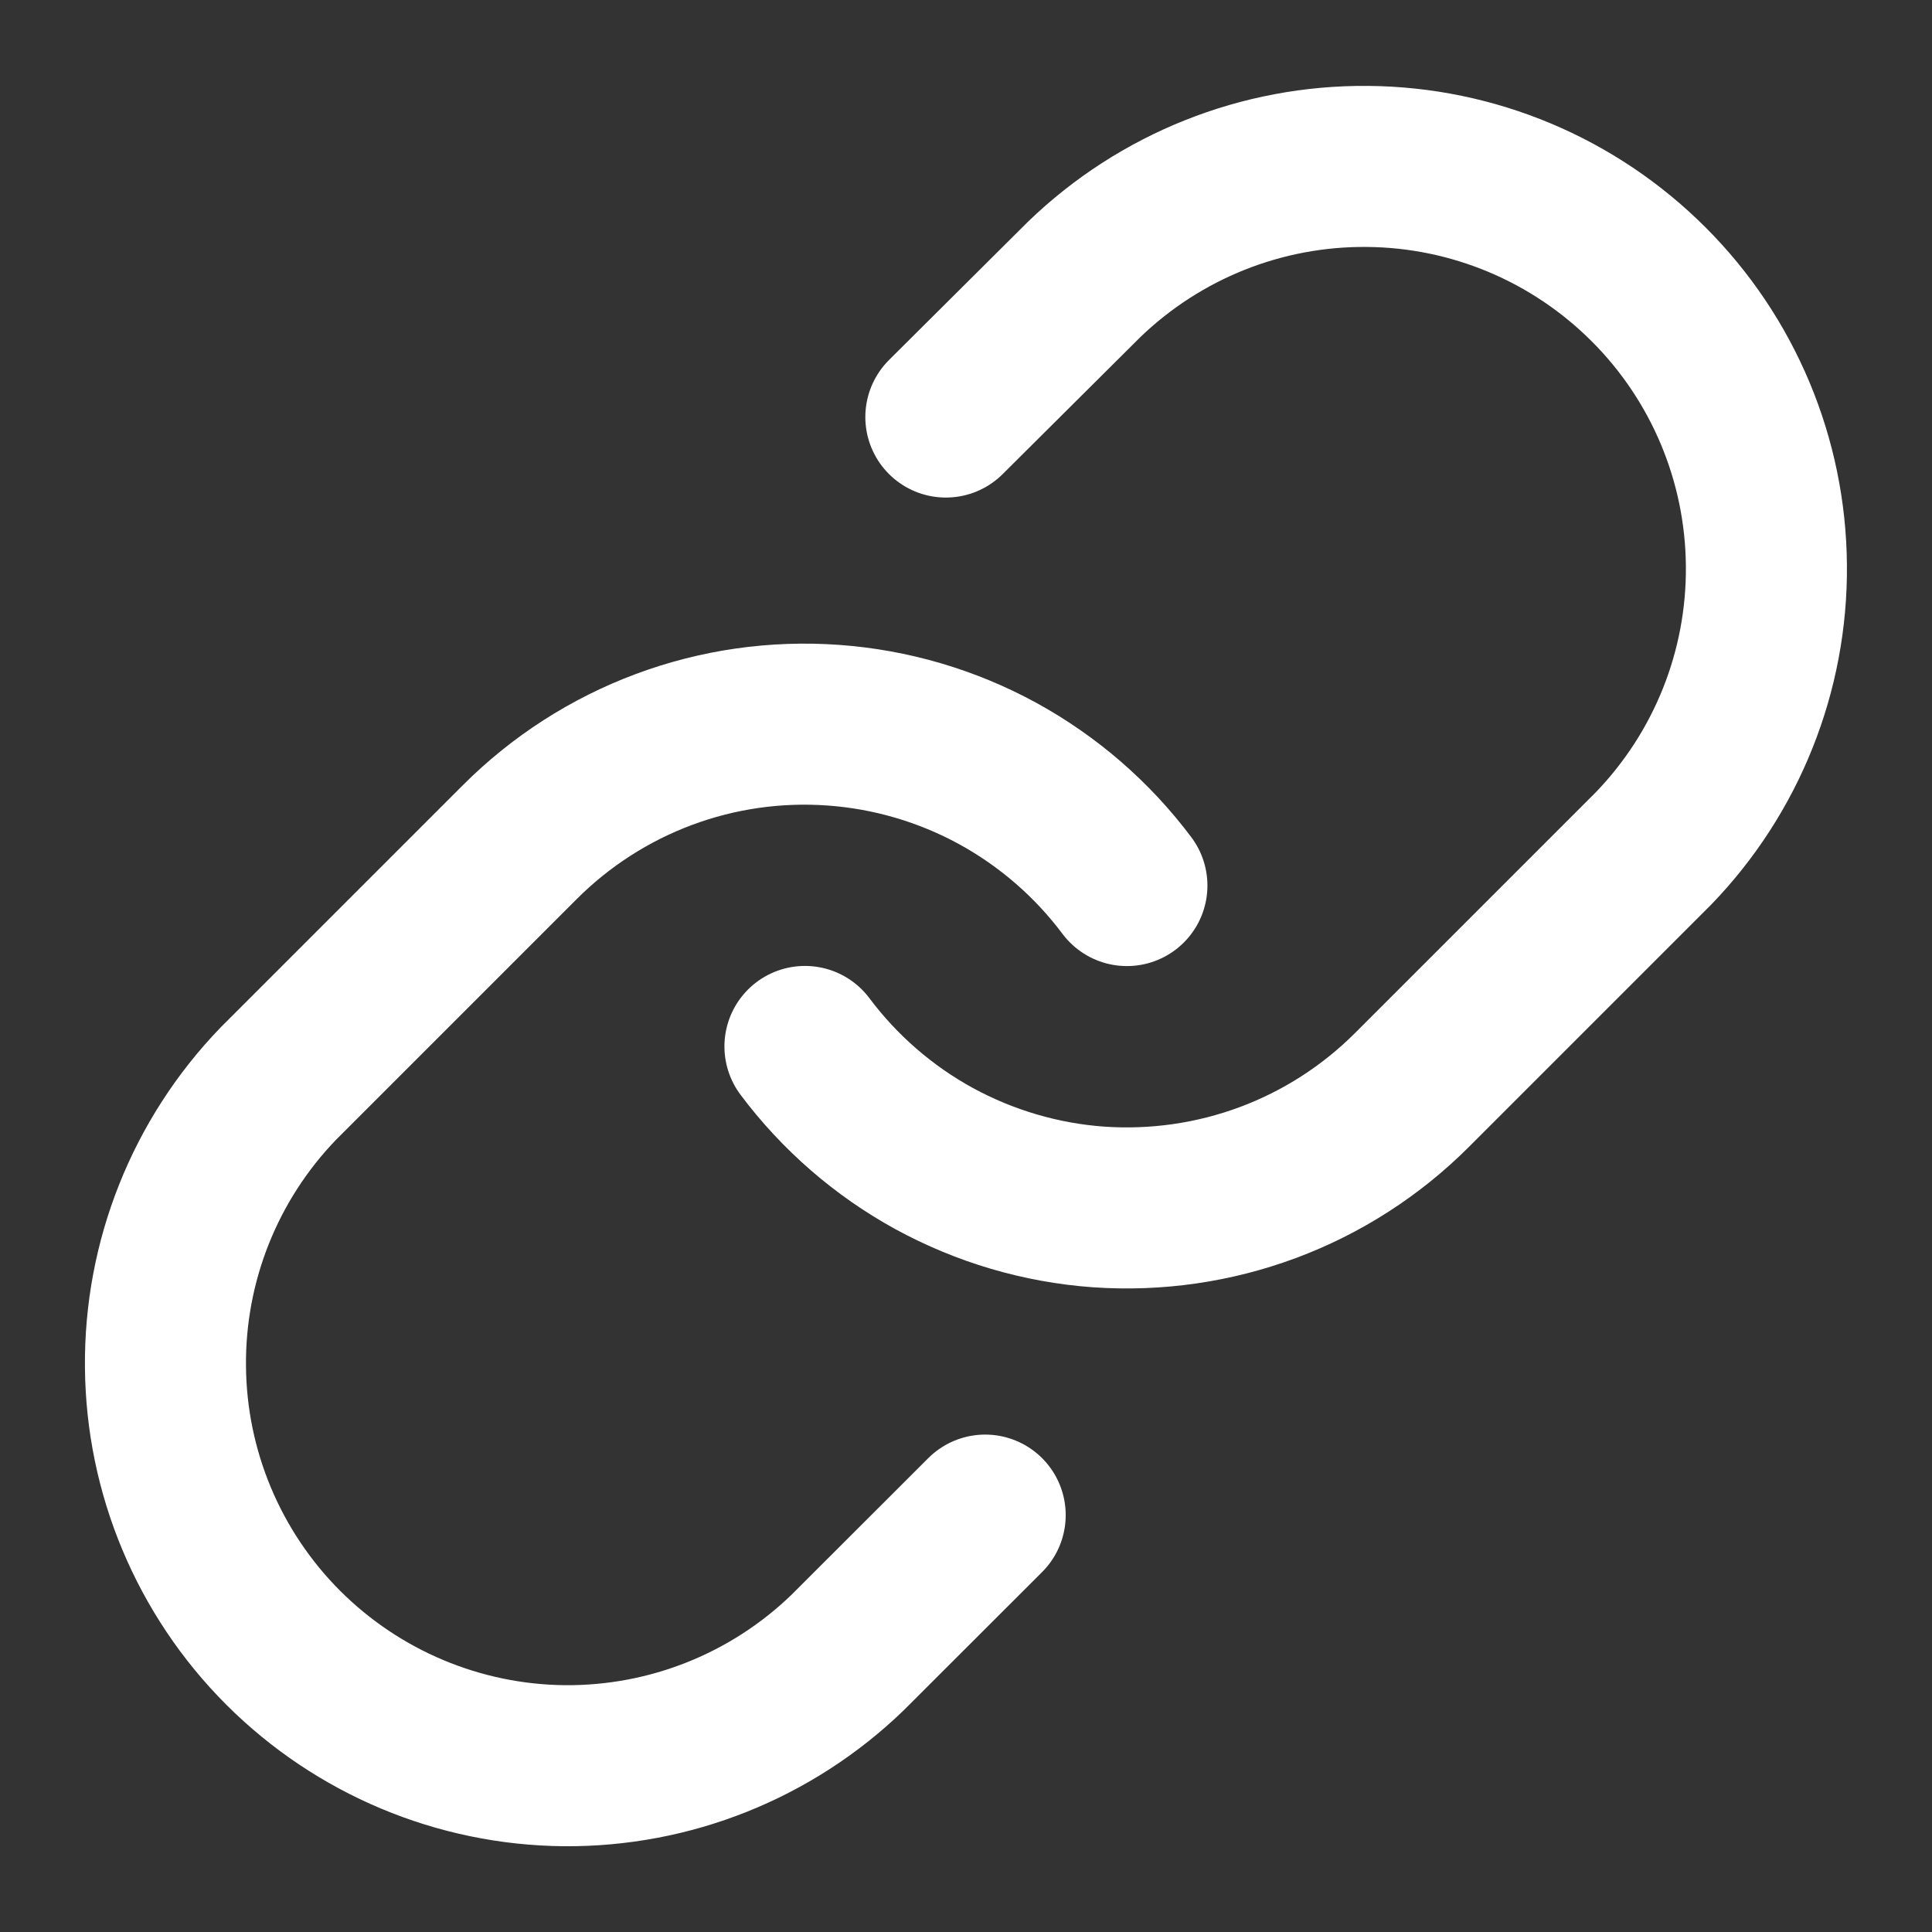
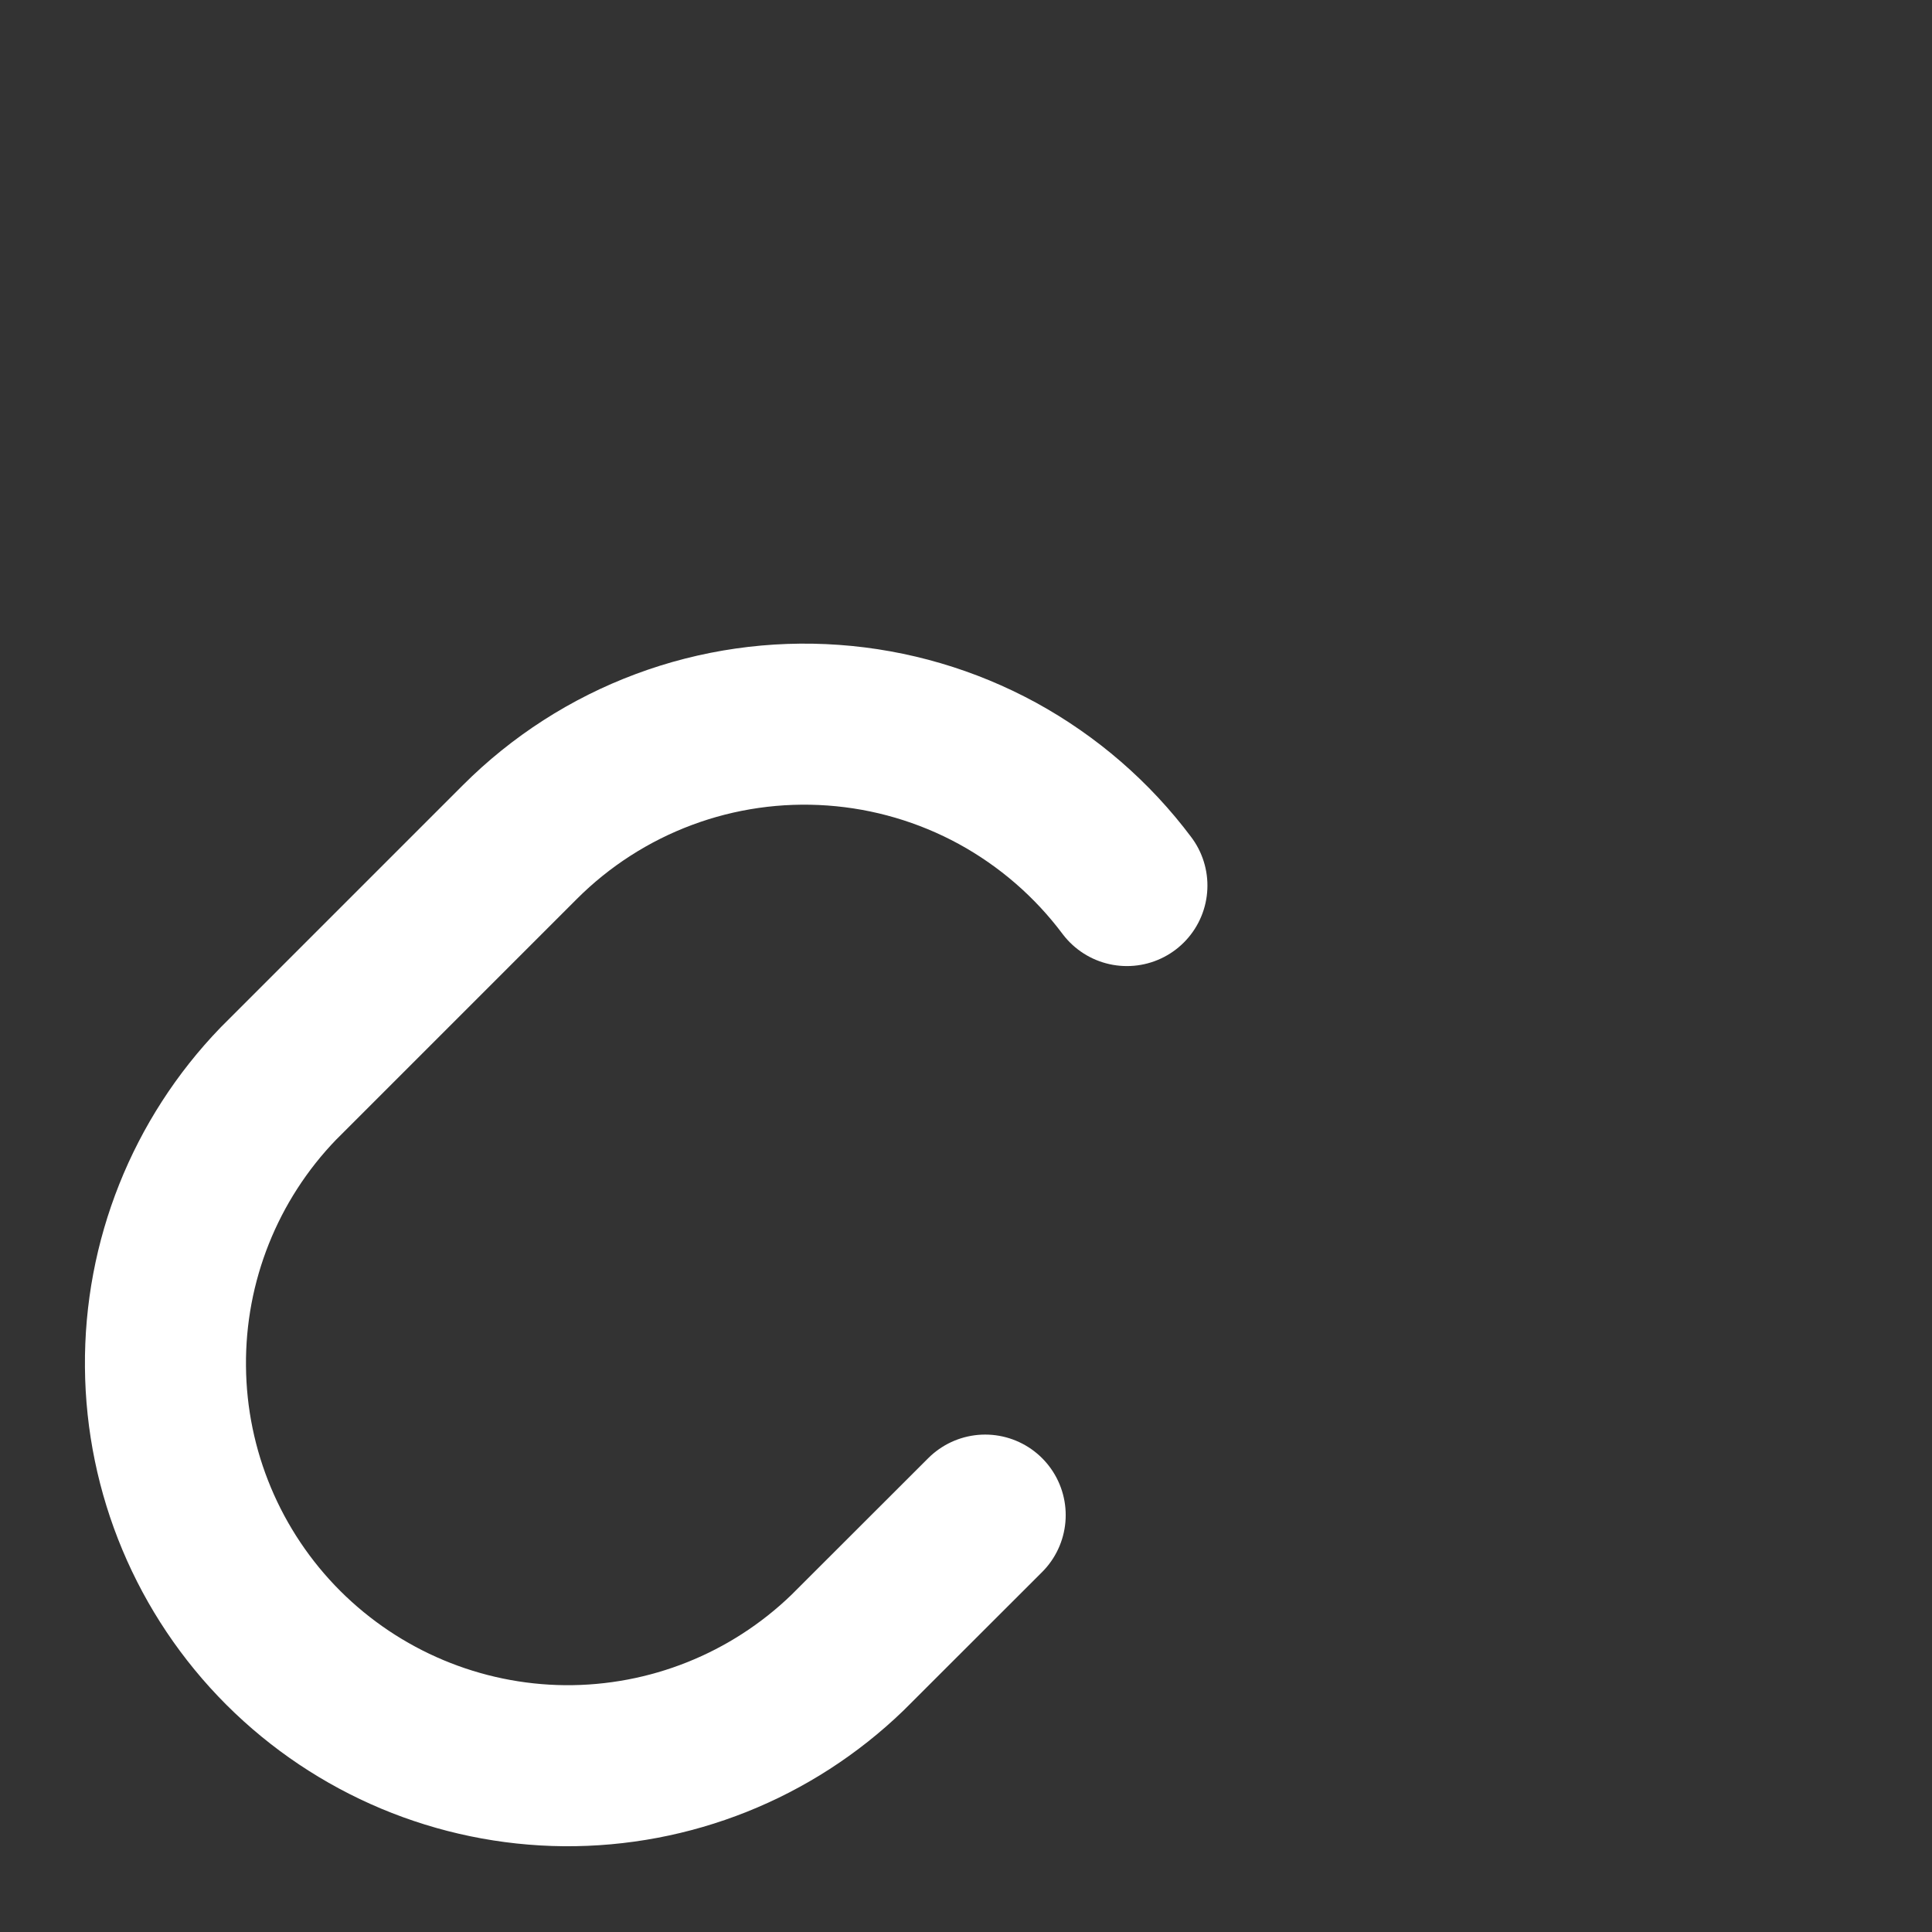
<svg xmlns="http://www.w3.org/2000/svg" width="14" height="14" viewBox="0 0 14 14" fill="none">
  <rect x="0" y="0" width="14" height="14" fill="#333333" stroke="none" />
  <g clip-path="url(#clip0_5_662)">
-     <path d="M5.833 7.583C6.084 7.918 6.403 8.195 6.77 8.396C7.137 8.596 7.543 8.716 7.96 8.746C8.378 8.775 8.796 8.715 9.188 8.569C9.58 8.423 9.936 8.194 10.232 7.898L11.982 6.148C12.513 5.598 12.807 4.862 12.8 4.097C12.794 3.332 12.487 2.6 11.946 2.06C11.405 1.519 10.674 1.212 9.909 1.206C9.144 1.199 8.408 1.493 7.857 2.024L6.854 3.022" stroke="white" stroke-width="1.167" stroke-linecap="round" stroke-linejoin="round" />
    <path d="M8.166 6.417C7.915 6.082 7.595 5.805 7.228 5.604C6.861 5.404 6.456 5.285 6.038 5.255C5.621 5.225 5.202 5.285 4.811 5.431C4.419 5.577 4.063 5.806 3.767 6.102L2.017 7.852C1.486 8.402 1.192 9.139 1.199 9.903C1.205 10.668 1.512 11.4 2.053 11.941C2.594 12.481 3.325 12.788 4.09 12.795C4.855 12.801 5.591 12.507 6.141 11.976L7.139 10.979" stroke="white" stroke-width="1.167" stroke-linecap="round" stroke-linejoin="round" />
  </g>
  <defs>
    <clipPath id="clip0_5_662">
      <rect width="14" height="14" fill="white" />
    </clipPath>
  </defs>
</svg>